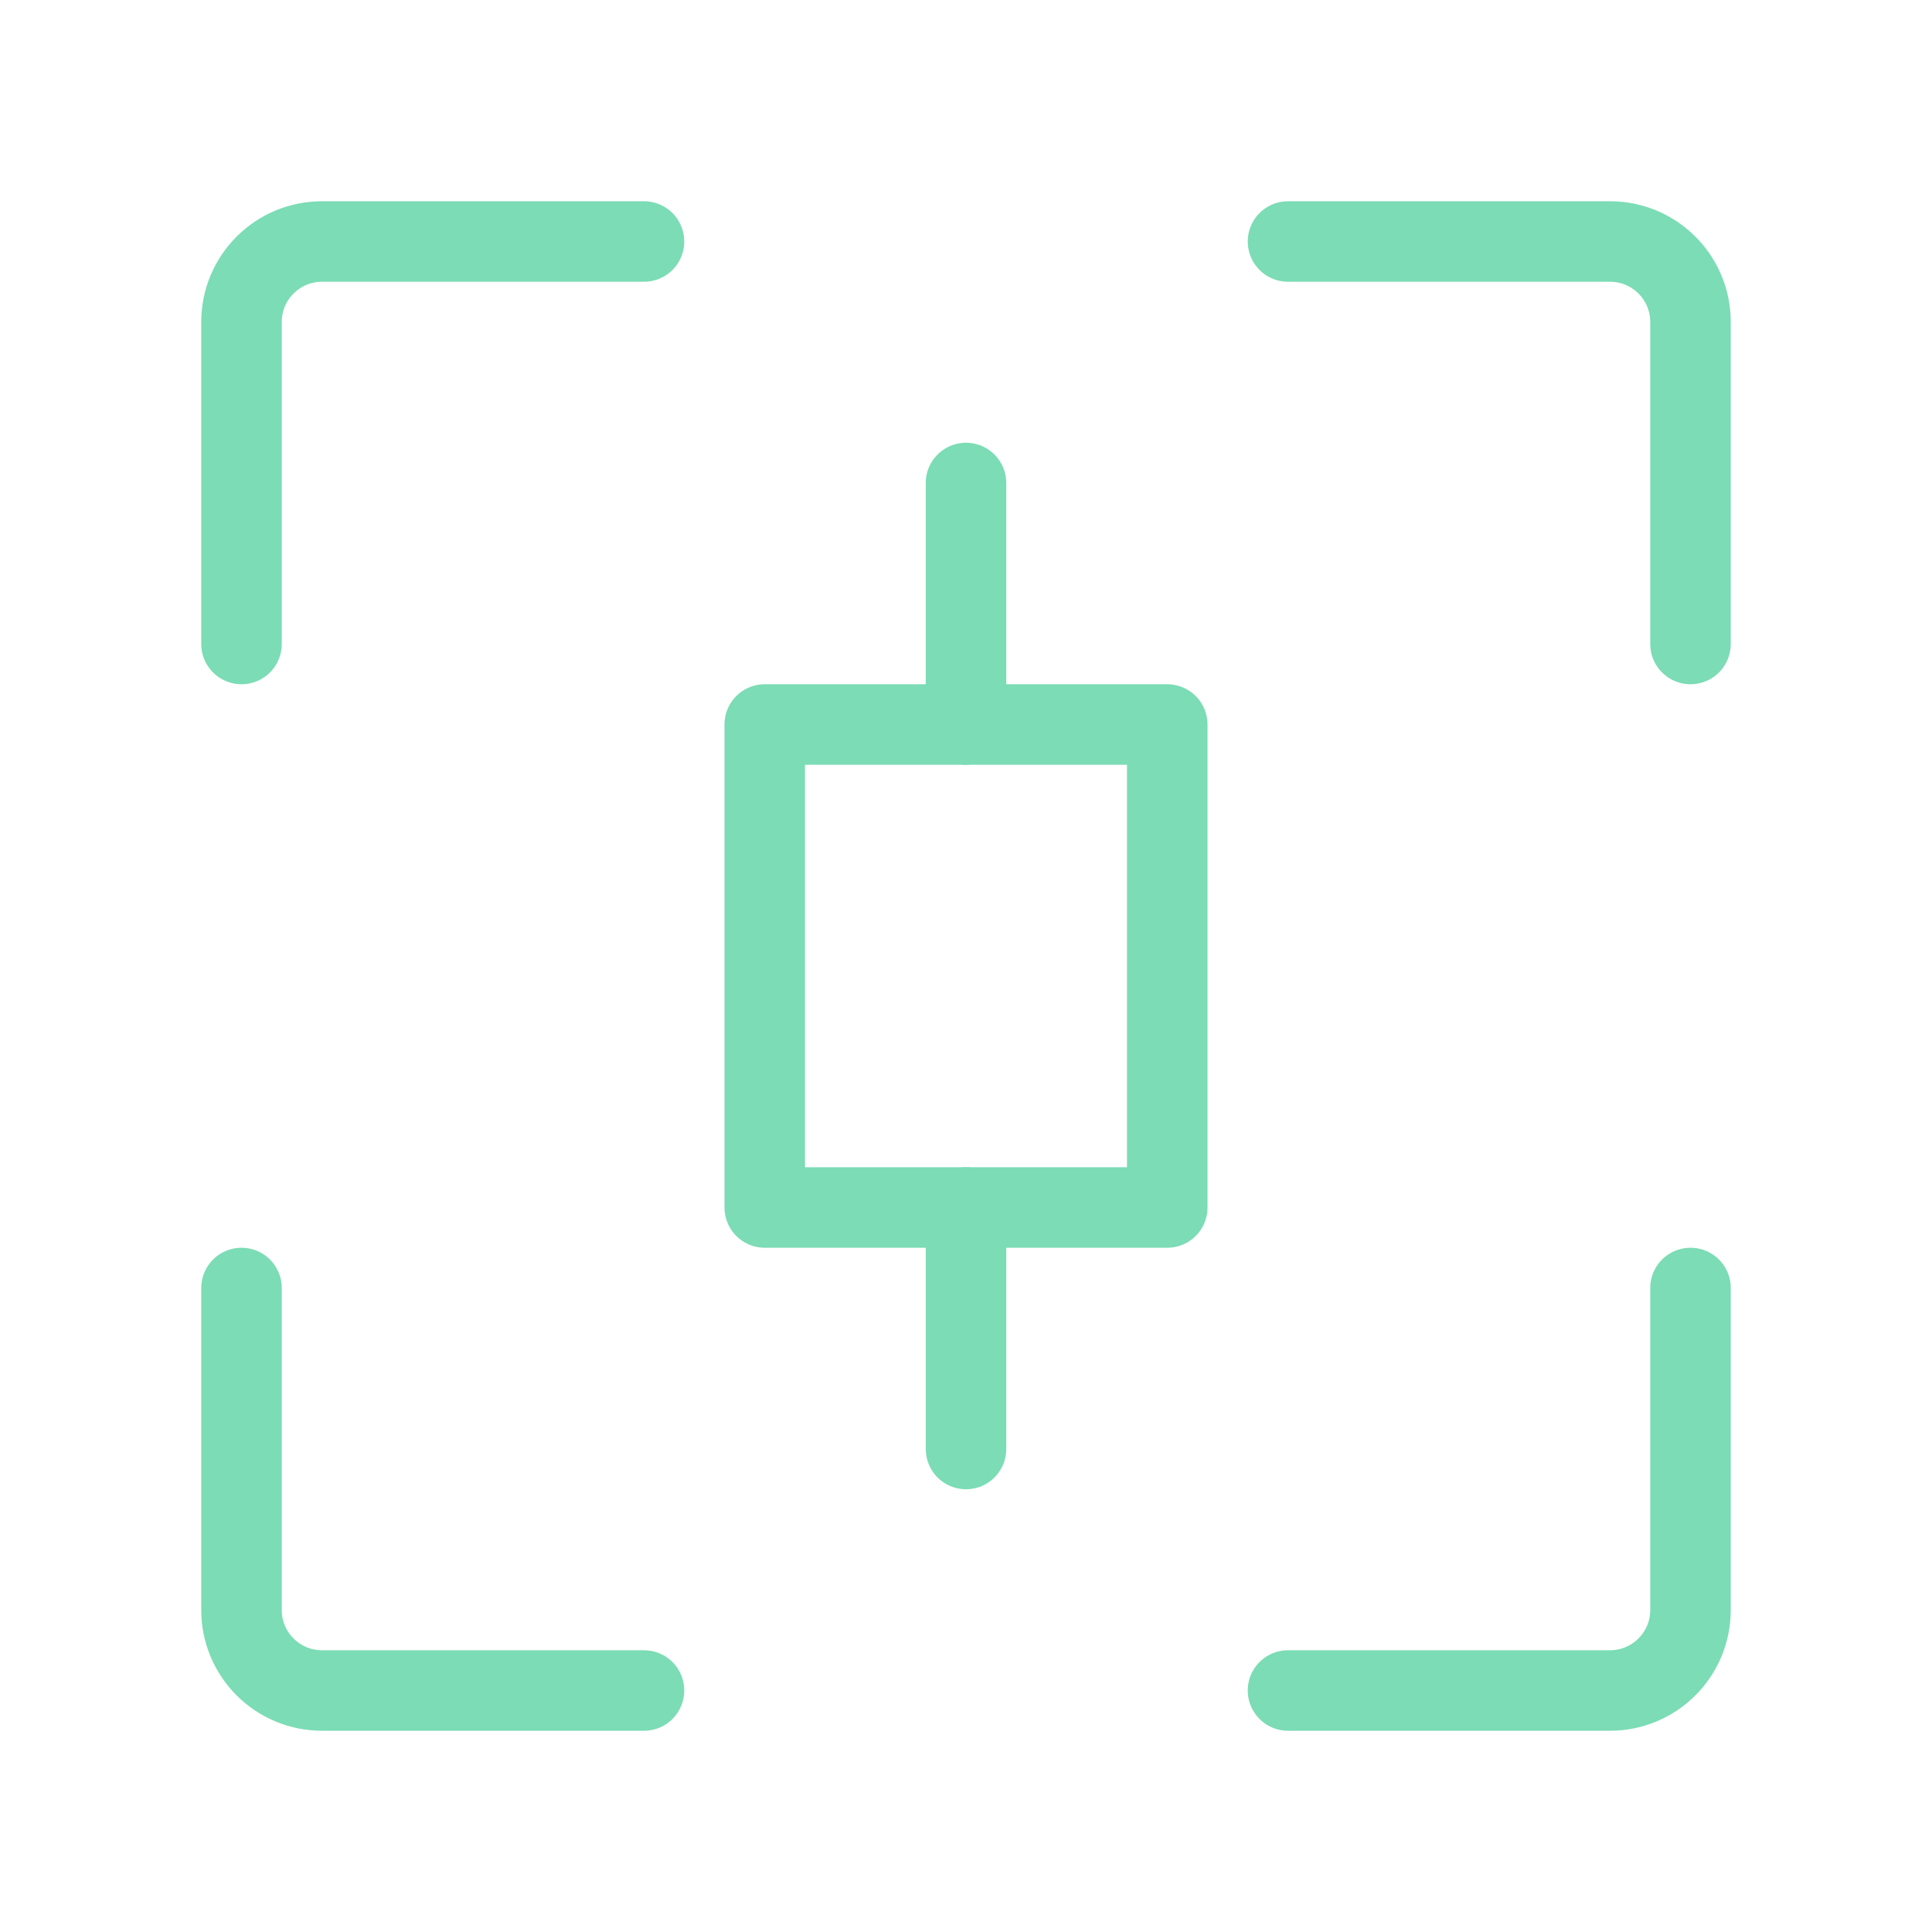
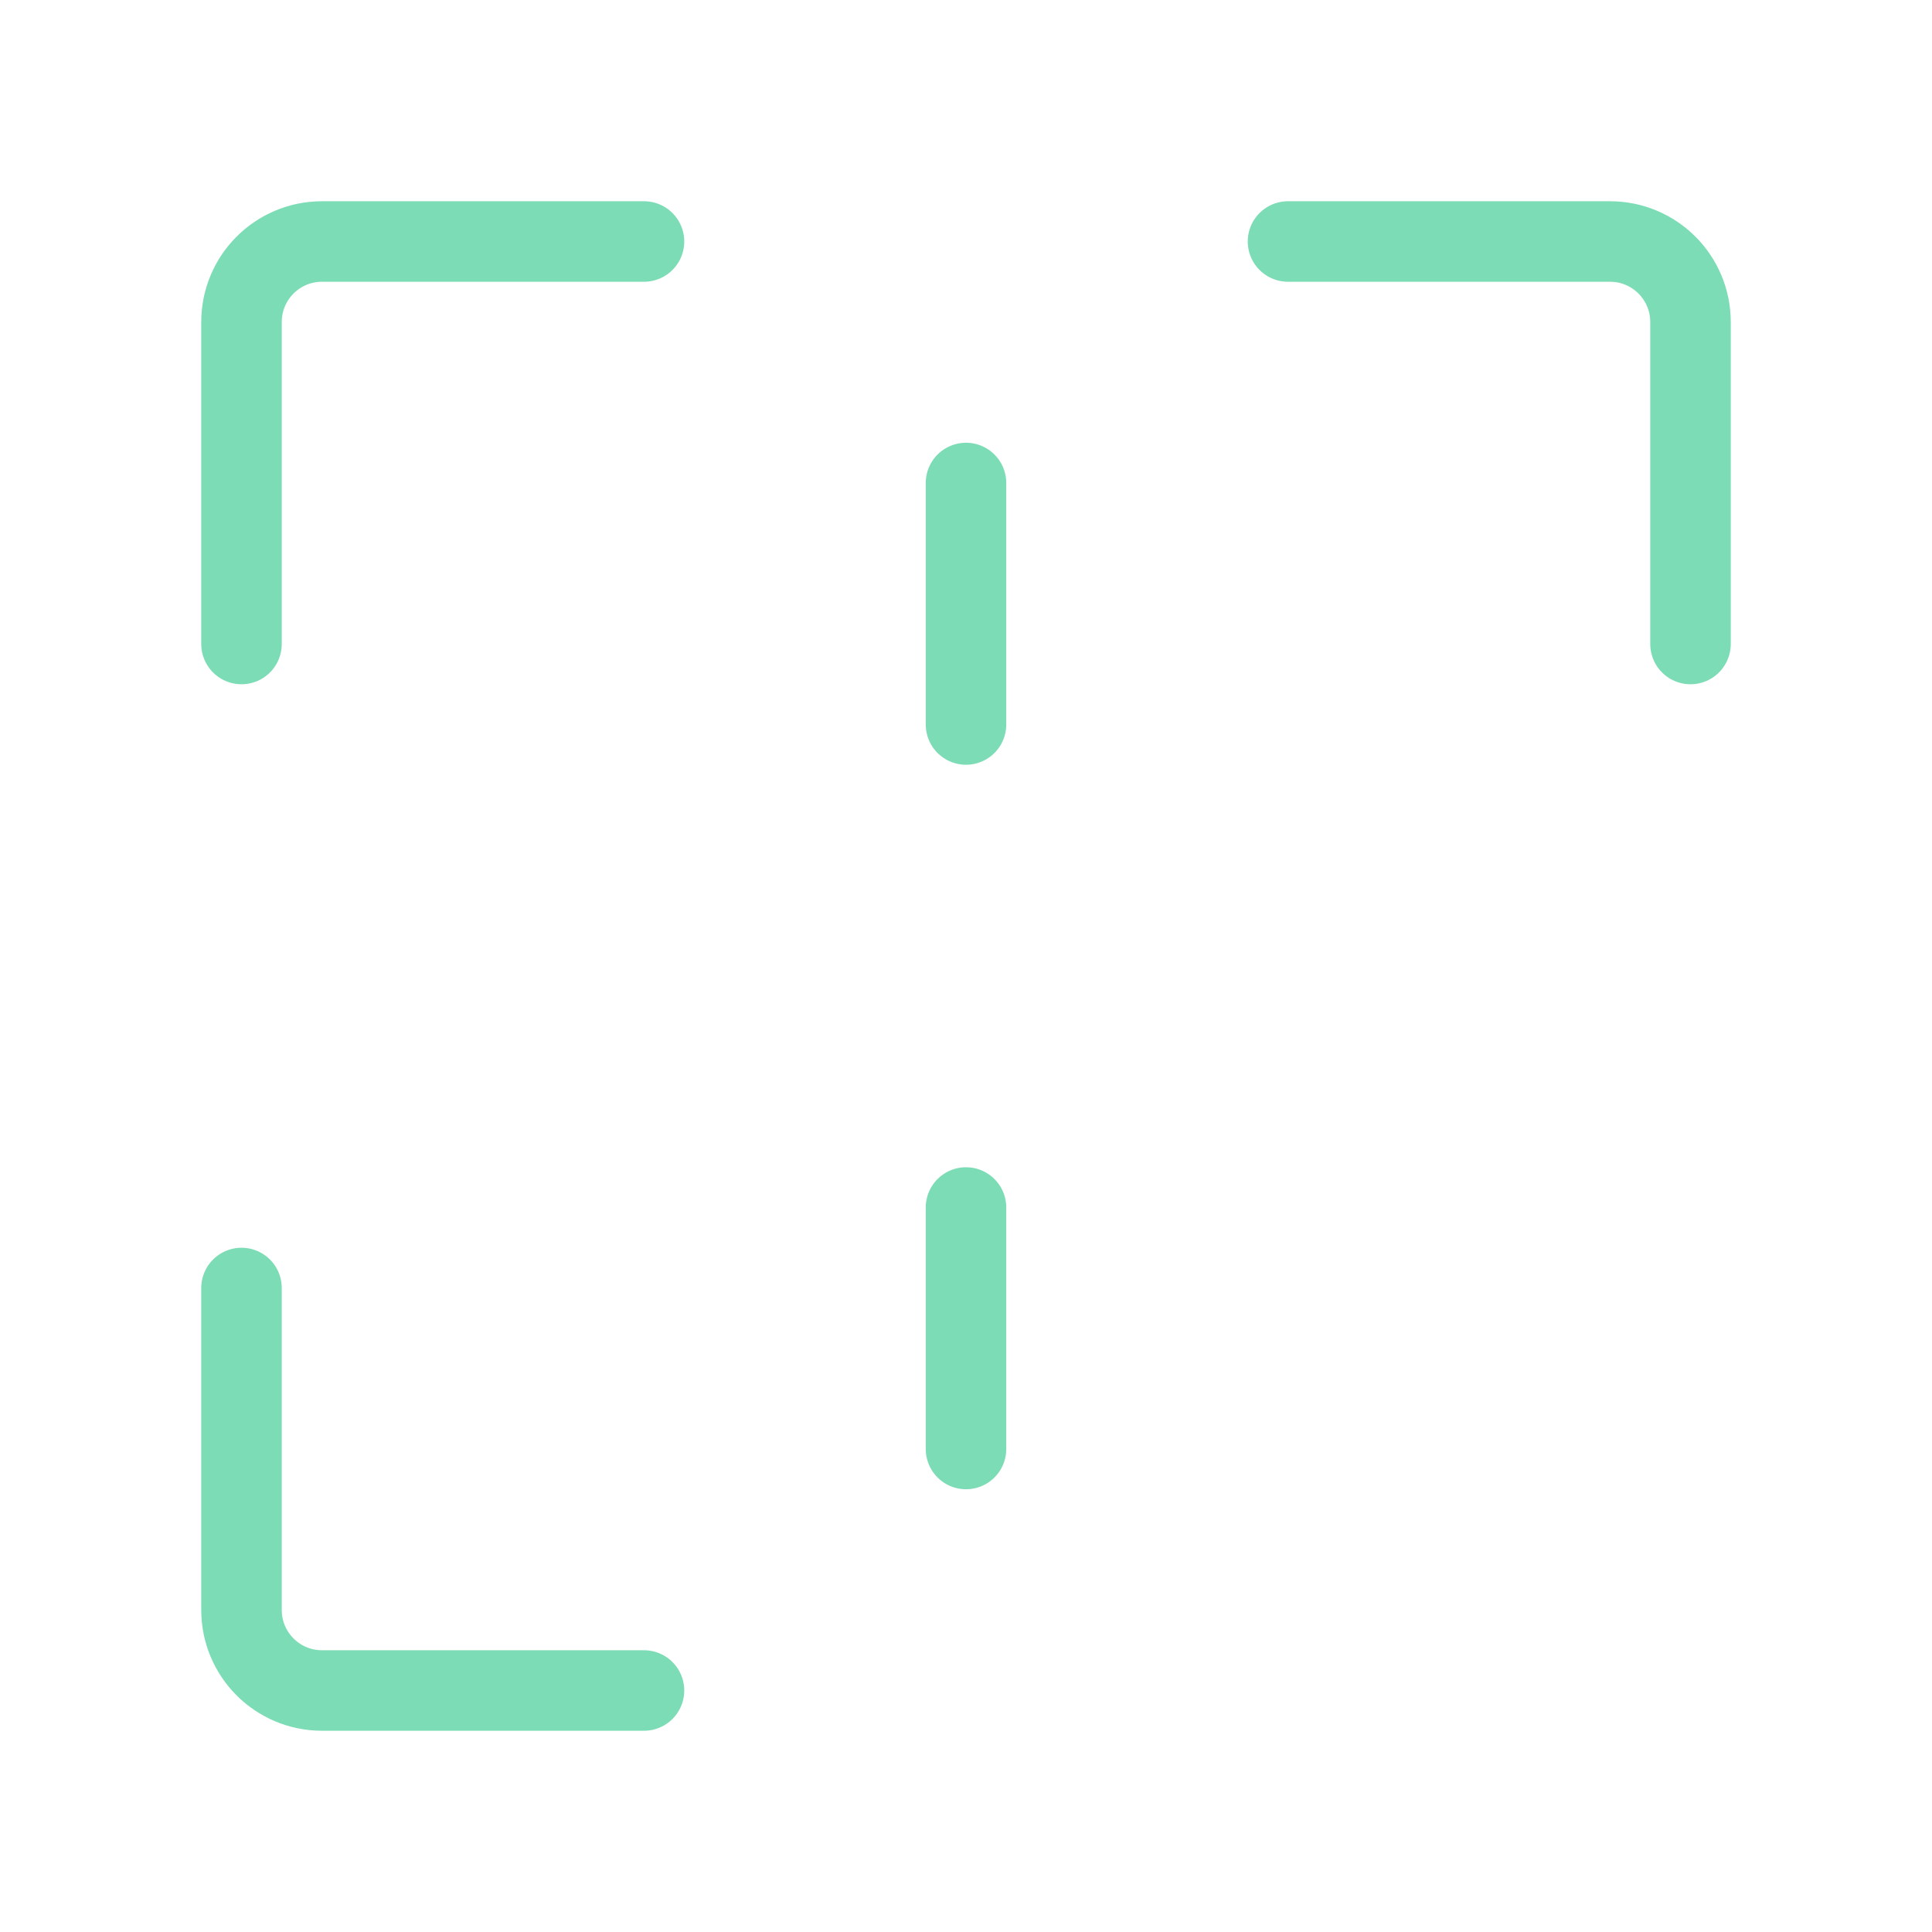
<svg xmlns="http://www.w3.org/2000/svg" width="48" height="48" viewBox="0 0 48 48" fill="none">
  <path d="M16 6H8C6.895 6 6 6.895 6 8V16" stroke="#7bdcb5" stroke-width="2" stroke-linecap="round" stroke-linejoin="round" />
  <path d="M16 42H8C6.895 42 6 41.105 6 40V32" stroke="#7bdcb5" stroke-width="2" stroke-linecap="round" stroke-linejoin="round" />
-   <path d="M32 42H40C41.105 42 42 41.105 42 40V32" stroke="#7bdcb5" stroke-width="2" stroke-linecap="round" stroke-linejoin="round" />
  <path d="M32 6H40C41.105 6 42 6.895 42 8V16" stroke="#7bdcb5" stroke-width="2" stroke-linecap="round" stroke-linejoin="round" />
-   <rect x="19" y="18" width="10" height="12" fill="none" stroke="#7bdcb5" stroke-width="2" stroke-linejoin="round" />
  <path d="M24 18V12" stroke="#7bdcb5" stroke-width="2" stroke-linecap="round" stroke-linejoin="round" />
  <path d="M24 36V30" stroke="#7bdcb5" stroke-width="2" stroke-linecap="round" stroke-linejoin="round" />
</svg>